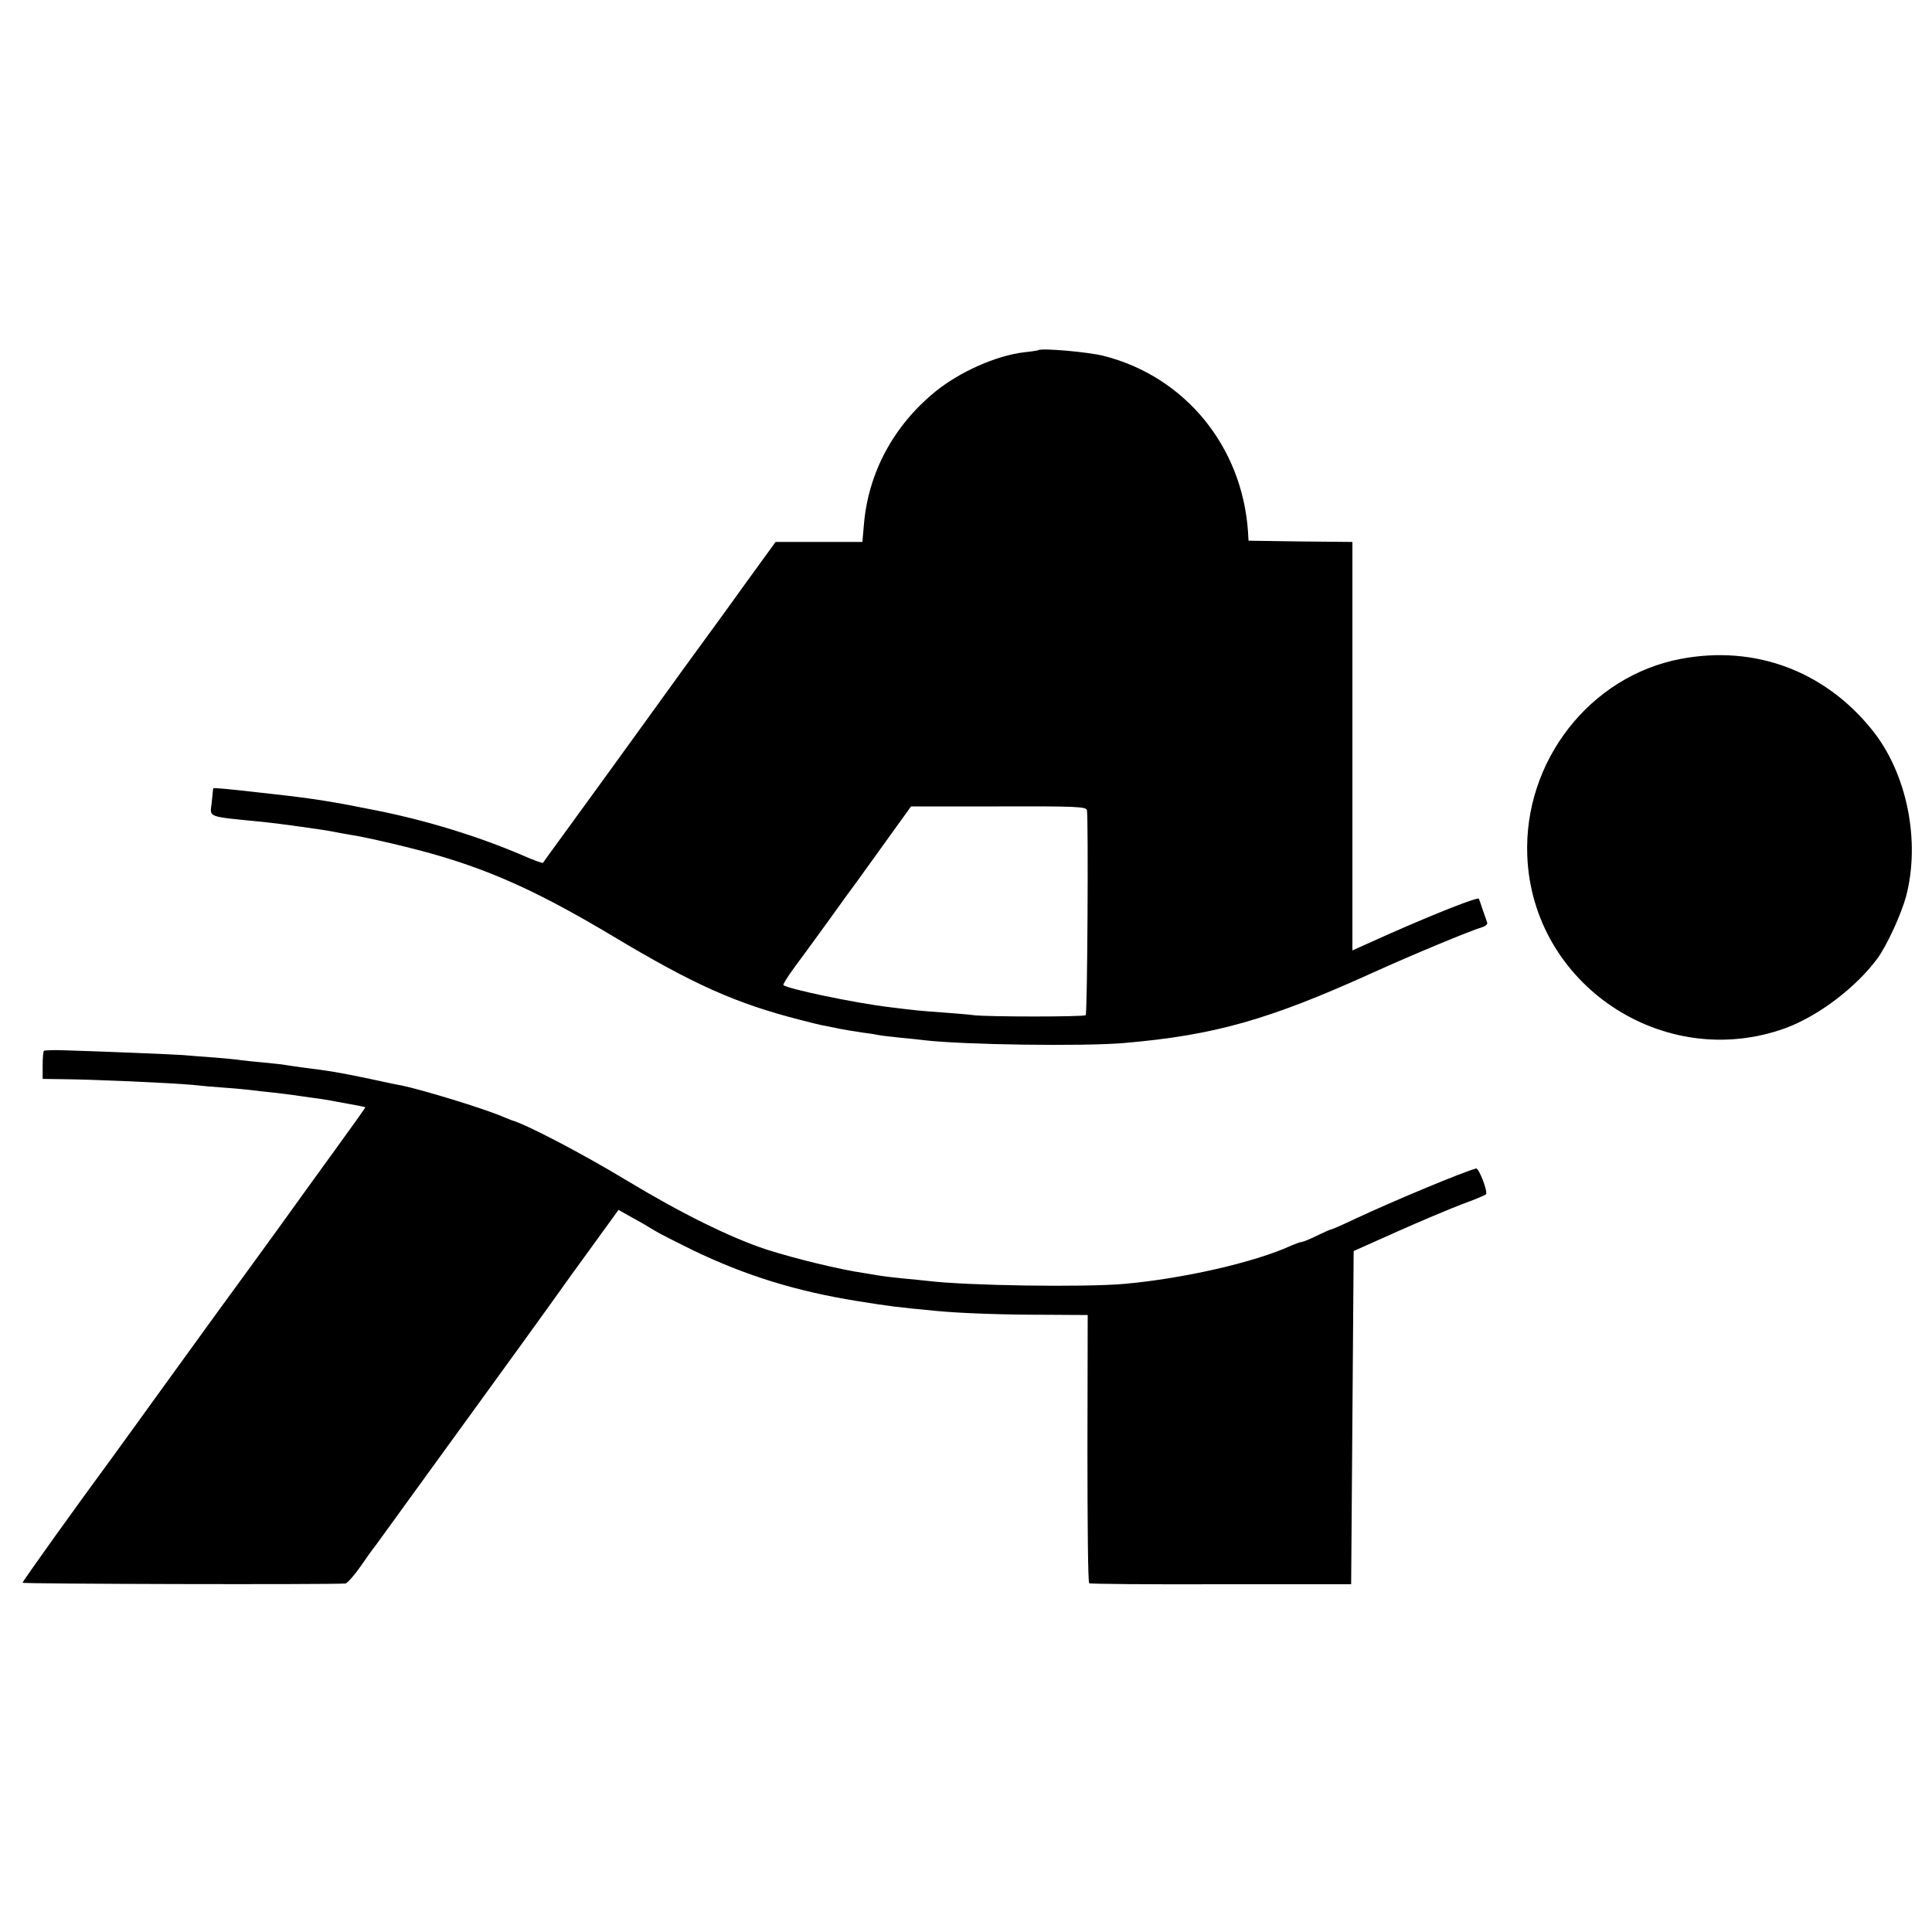
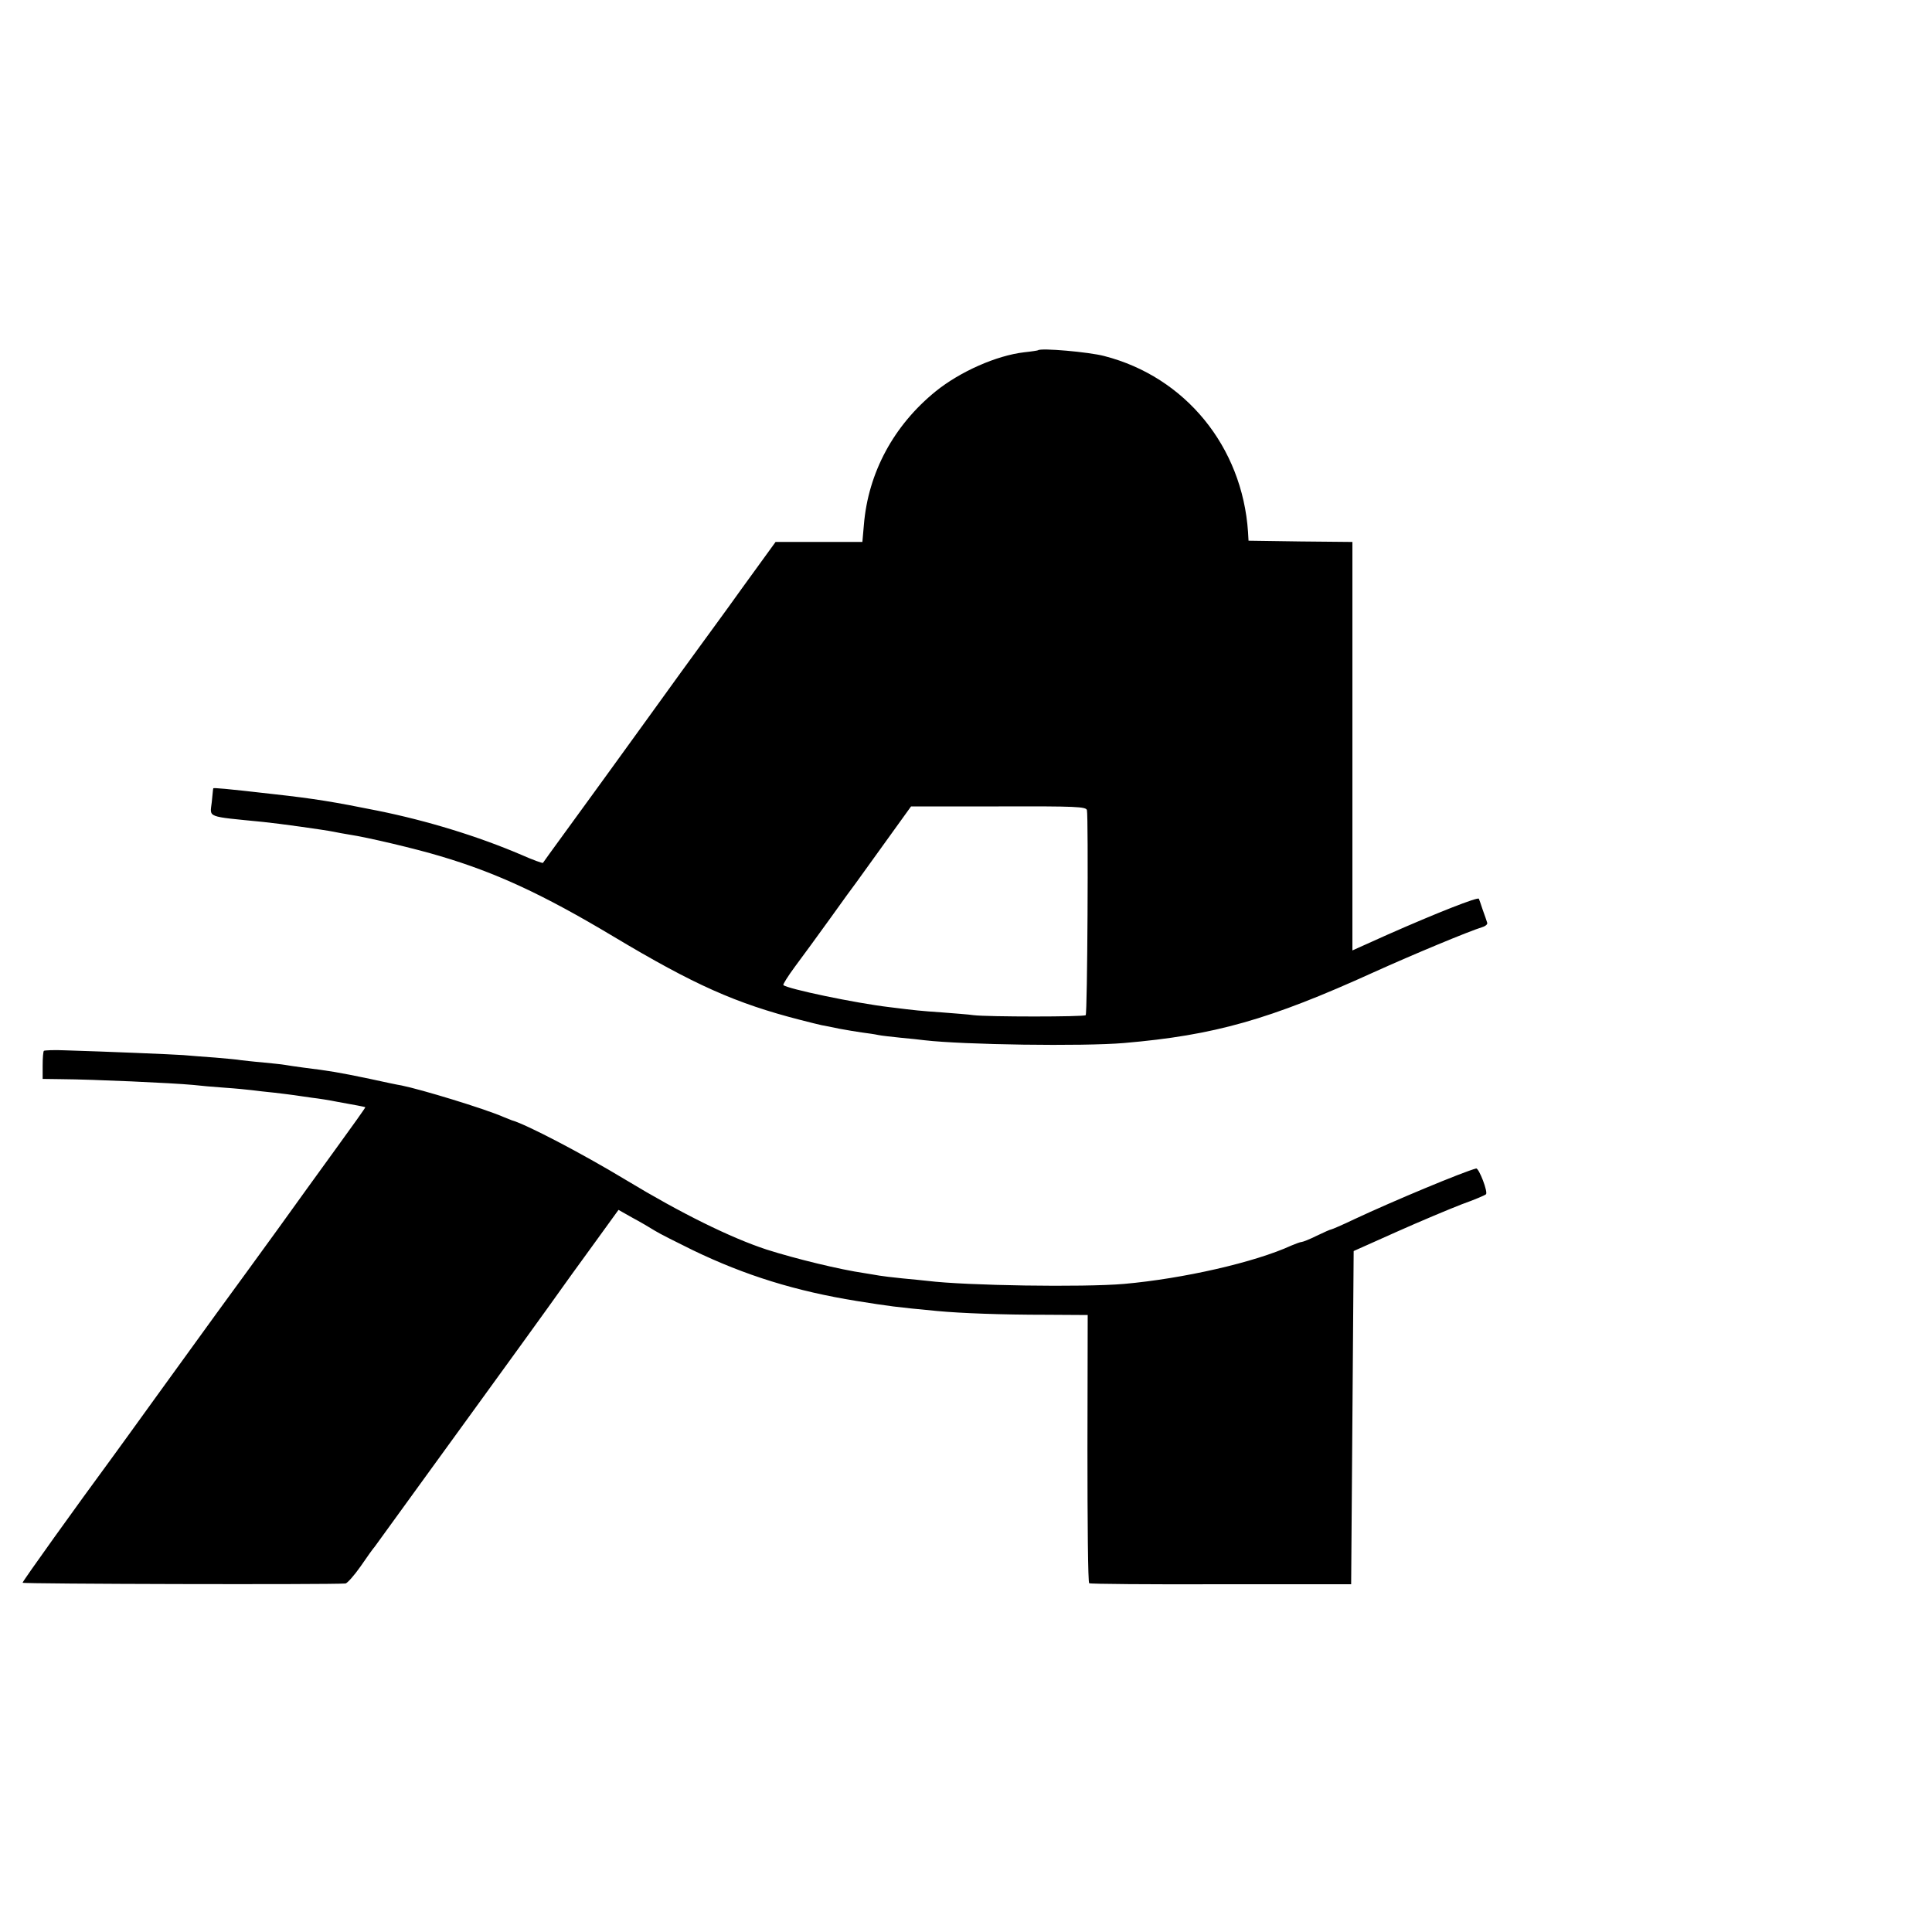
<svg xmlns="http://www.w3.org/2000/svg" version="1.0" width="770pt" height="770pt" viewBox="0 0 770 770" preserveAspectRatio="xMidYMid meet">
  <g transform="translate(0,770) scale(0.1,-0.1)" fill="#000000" stroke="none">
    <path d="M4137 6304 c-1 -1 -26 -5 -55 -8 -111 -13 -255 -77 -352 -155 -168 -136 -270 -325 -287 -533 l-6 -68 -173 0 -173 0 -132 -182 c-72 -101 -149 -205 -169 -233 -20 -27 -115 -158 -210 -290 -95 -132 -190 -262 -210 -290 -20 -27 -74 -102 -120 -165 -46 -63 -85 -117 -86 -119 -2 -2 -41 12 -86 32 -173 74 -375 136 -573 176 -174 35 -252 48 -415 66 -192 22 -240 26 -240 23 -1 -2 -3 -26 -6 -55 -7 -63 -26 -56 206 -79 60 -6 240 -31 280 -39 14 -3 41 -8 60 -11 74 -11 268 -57 364 -86 223 -66 411 -153 690 -320 324 -194 489 -267 746 -333 36 -9 74 -19 85 -21 11 -2 43 -8 70 -14 28 -5 68 -12 90 -15 23 -3 52 -7 65 -10 13 -3 54 -7 90 -11 36 -3 78 -8 95 -10 155 -18 630 -25 795 -11 361 31 579 93 995 282 157 71 378 163 433 180 13 4 22 12 19 18 -2 7 -10 30 -18 52 -7 22 -14 41 -15 43 -4 8 -167 -56 -366 -144 l-138 -62 0 814 0 814 -207 2 -207 3 -2 35 c-23 340 -250 618 -573 701 -60 16 -253 33 -264 23z m195 -1833 c6 -29 2 -811 -5 -817 -7 -7 -390 -7 -447 0 -19 3 -75 7 -125 11 -87 6 -106 8 -210 21 -136 16 -407 73 -423 88 -2 3 18 35 46 73 28 37 91 124 141 193 49 69 96 133 103 142 7 10 59 82 116 161 l103 143 349 0 c311 1 349 -1 352 -15z" />
-     <path d="M6699 5074 c-362 -68 -627 -408 -612 -785 20 -513 543 -862 1028 -687 133 49 283 163 369 280 37 52 92 171 112 243 59 221 5 492 -134 665 -189 236 -468 340 -763 284z" />
    <path d="M175 3512 c-3 -3 -5 -29 -5 -59 l0 -53 73 -1 c131 -1 441 -15 527 -23 25 -3 81 -8 125 -11 44 -3 94 -8 110 -10 17 -2 56 -7 89 -10 32 -4 68 -8 80 -10 11 -2 43 -6 69 -10 26 -3 71 -10 100 -16 29 -5 65 -12 82 -15 16 -3 30 -6 31 -7 1 -1 -53 -77 -120 -169 -66 -91 -168 -232 -226 -313 -58 -80 -113 -156 -122 -168 -20 -27 -187 -256 -368 -507 -73 -102 -150 -207 -170 -235 -145 -197 -360 -497 -360 -503 0 -5 1220 -8 1287 -3 7 1 34 31 60 68 26 38 51 73 56 78 4 6 96 132 203 280 108 149 204 281 214 295 25 34 311 429 330 457 8 12 62 86 120 166 l105 145 55 -31 c30 -16 71 -40 90 -52 19 -12 87 -46 150 -77 211 -102 413 -164 654 -203 132 -21 152 -24 321 -40 96 -9 257 -15 435 -15 l165 -1 -1 -532 c0 -293 2 -534 7 -537 4 -3 240 -5 526 -4 l518 0 5 664 5 664 170 76 c94 42 211 91 260 110 50 18 93 36 97 40 10 7 -28 106 -39 103 -53 -14 -327 -128 -485 -202 -48 -23 -90 -41 -93 -41 -3 0 -28 -11 -57 -25 -28 -14 -56 -25 -61 -25 -5 0 -23 -7 -40 -14 -146 -67 -431 -132 -667 -153 -163 -14 -628 -7 -783 12 -15 2 -60 6 -100 10 -40 4 -81 9 -92 11 -10 2 -37 6 -60 10 -97 14 -274 57 -390 94 -143 47 -340 144 -560 277 -177 107 -400 223 -455 238 -3 1 -18 7 -35 14 -76 33 -326 109 -405 125 -14 2 -70 14 -125 26 -129 27 -161 32 -265 45 -30 4 -64 9 -75 11 -10 2 -51 6 -90 10 -38 3 -78 8 -87 9 -9 2 -54 6 -100 10 -46 3 -103 8 -128 10 -43 3 -306 14 -472 19 -43 2 -80 0 -83 -2z" />
  </g>
</svg>